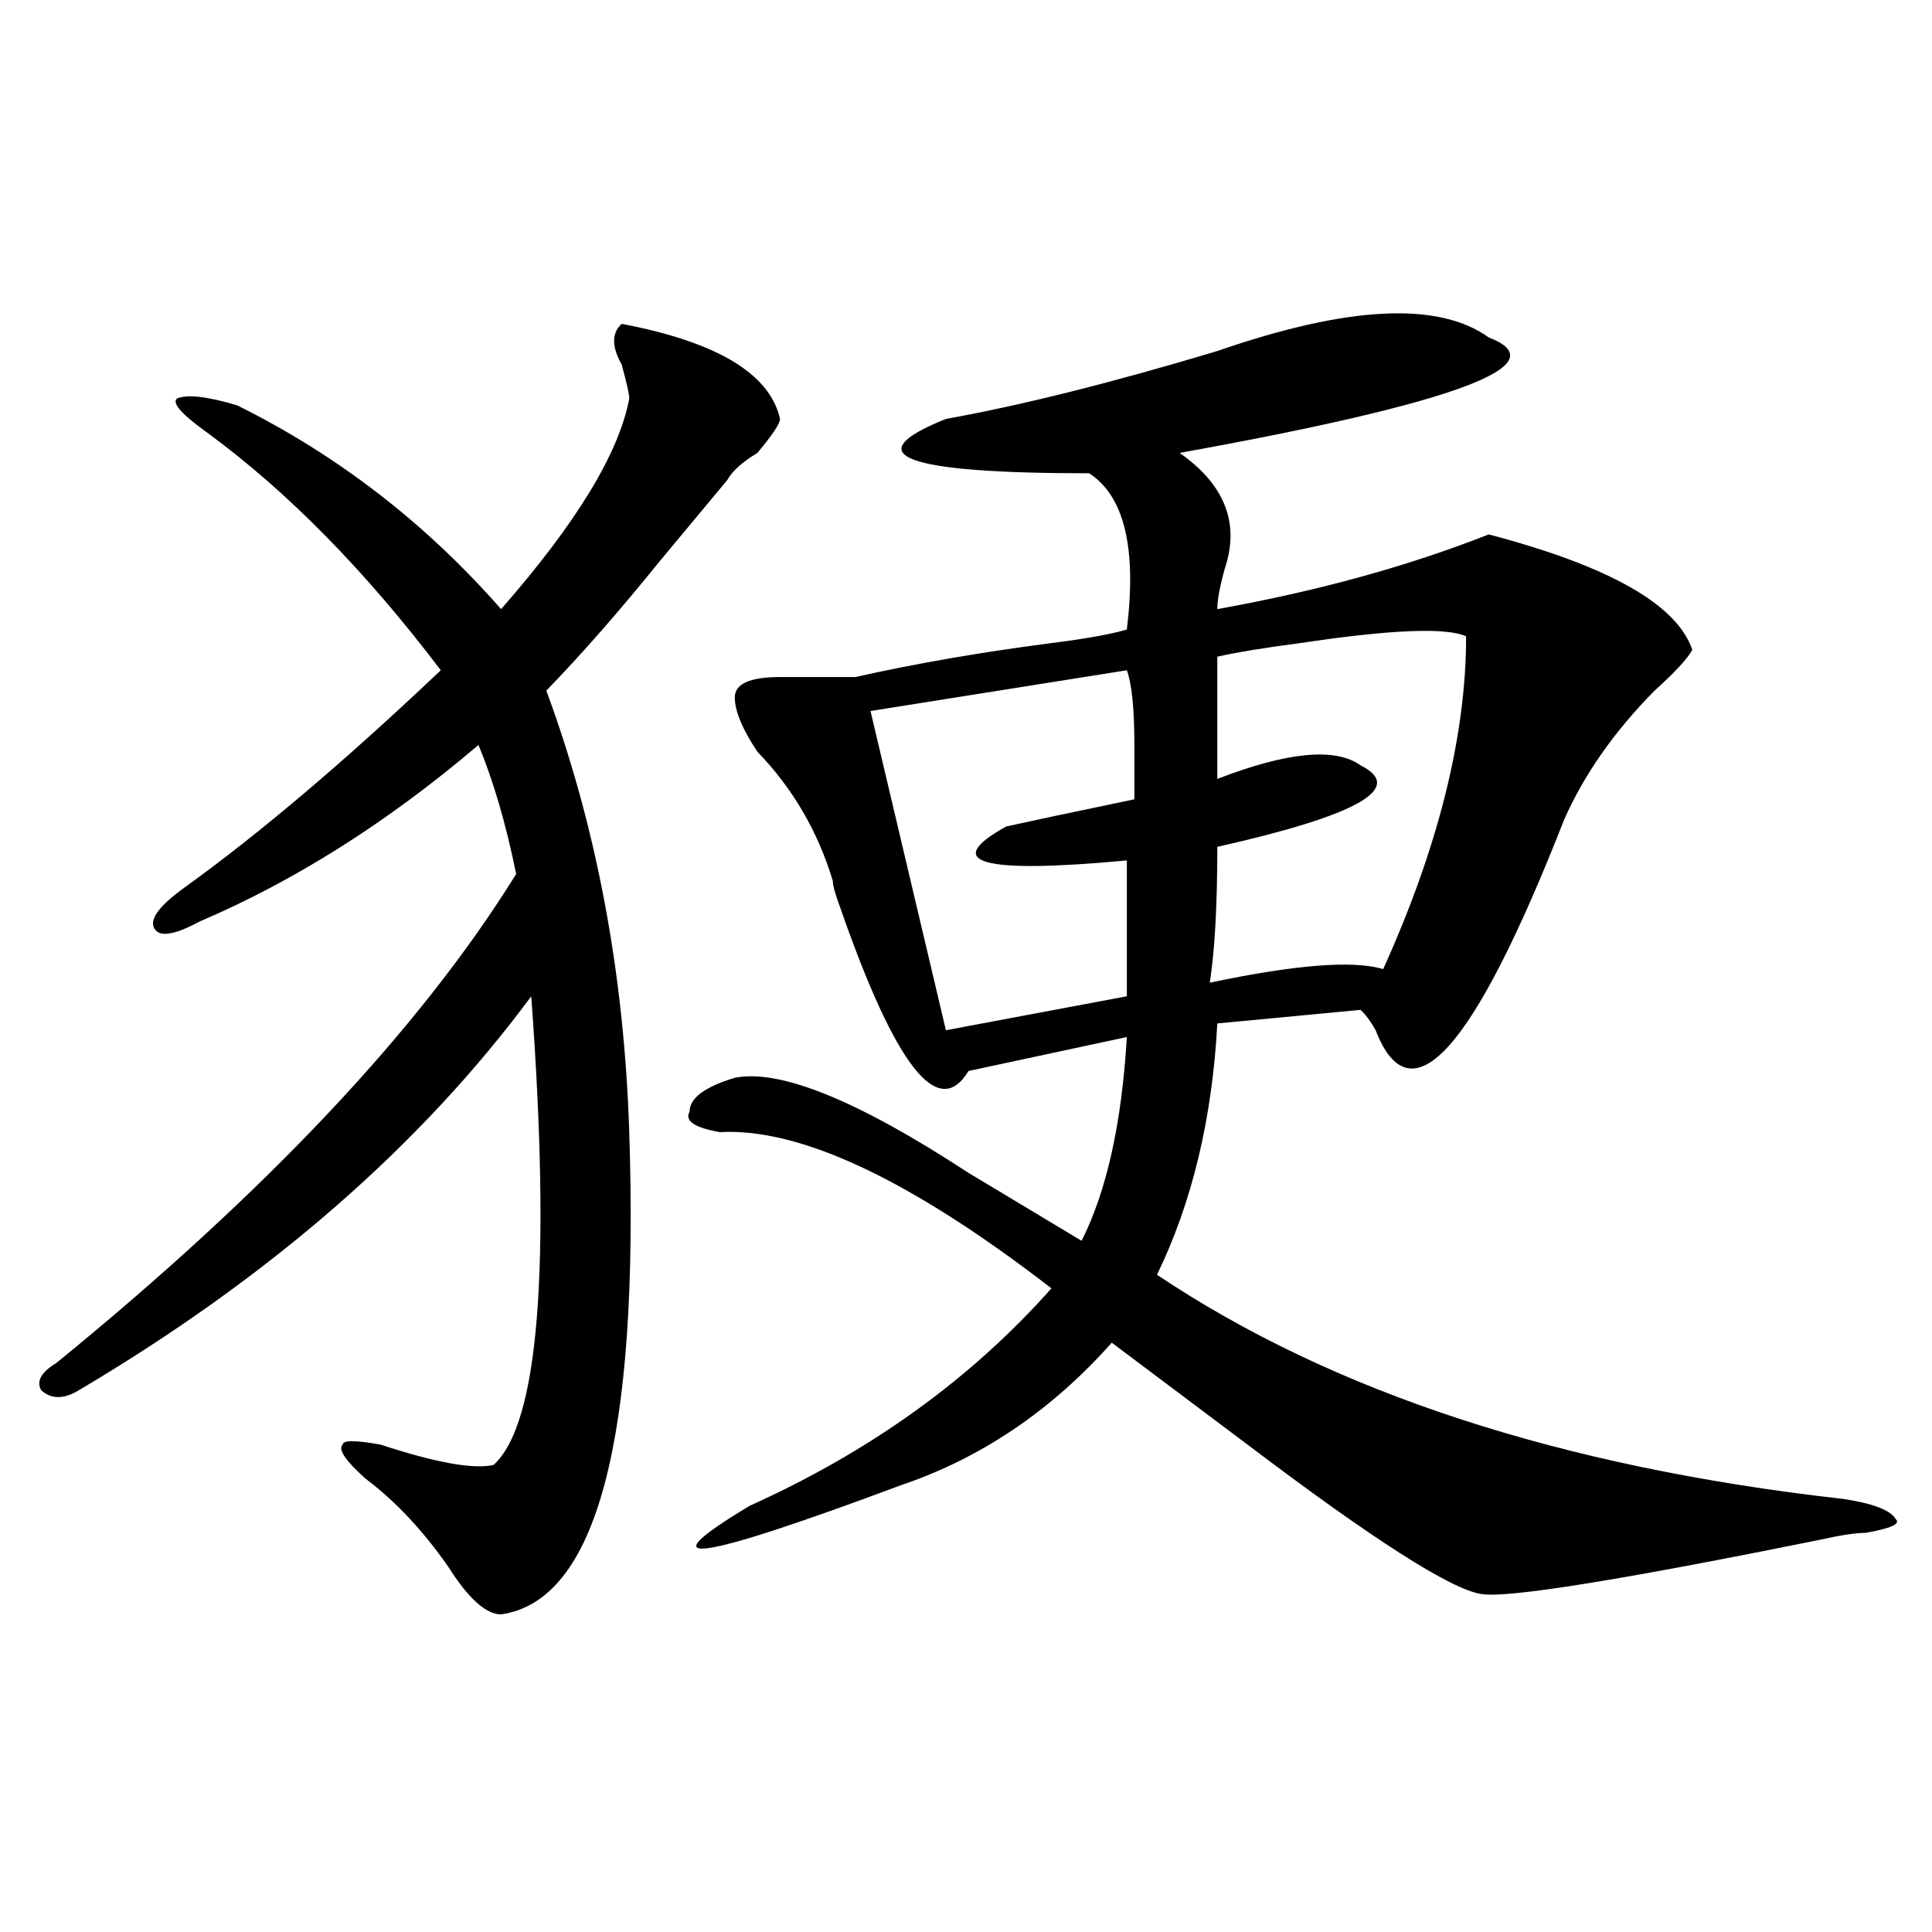
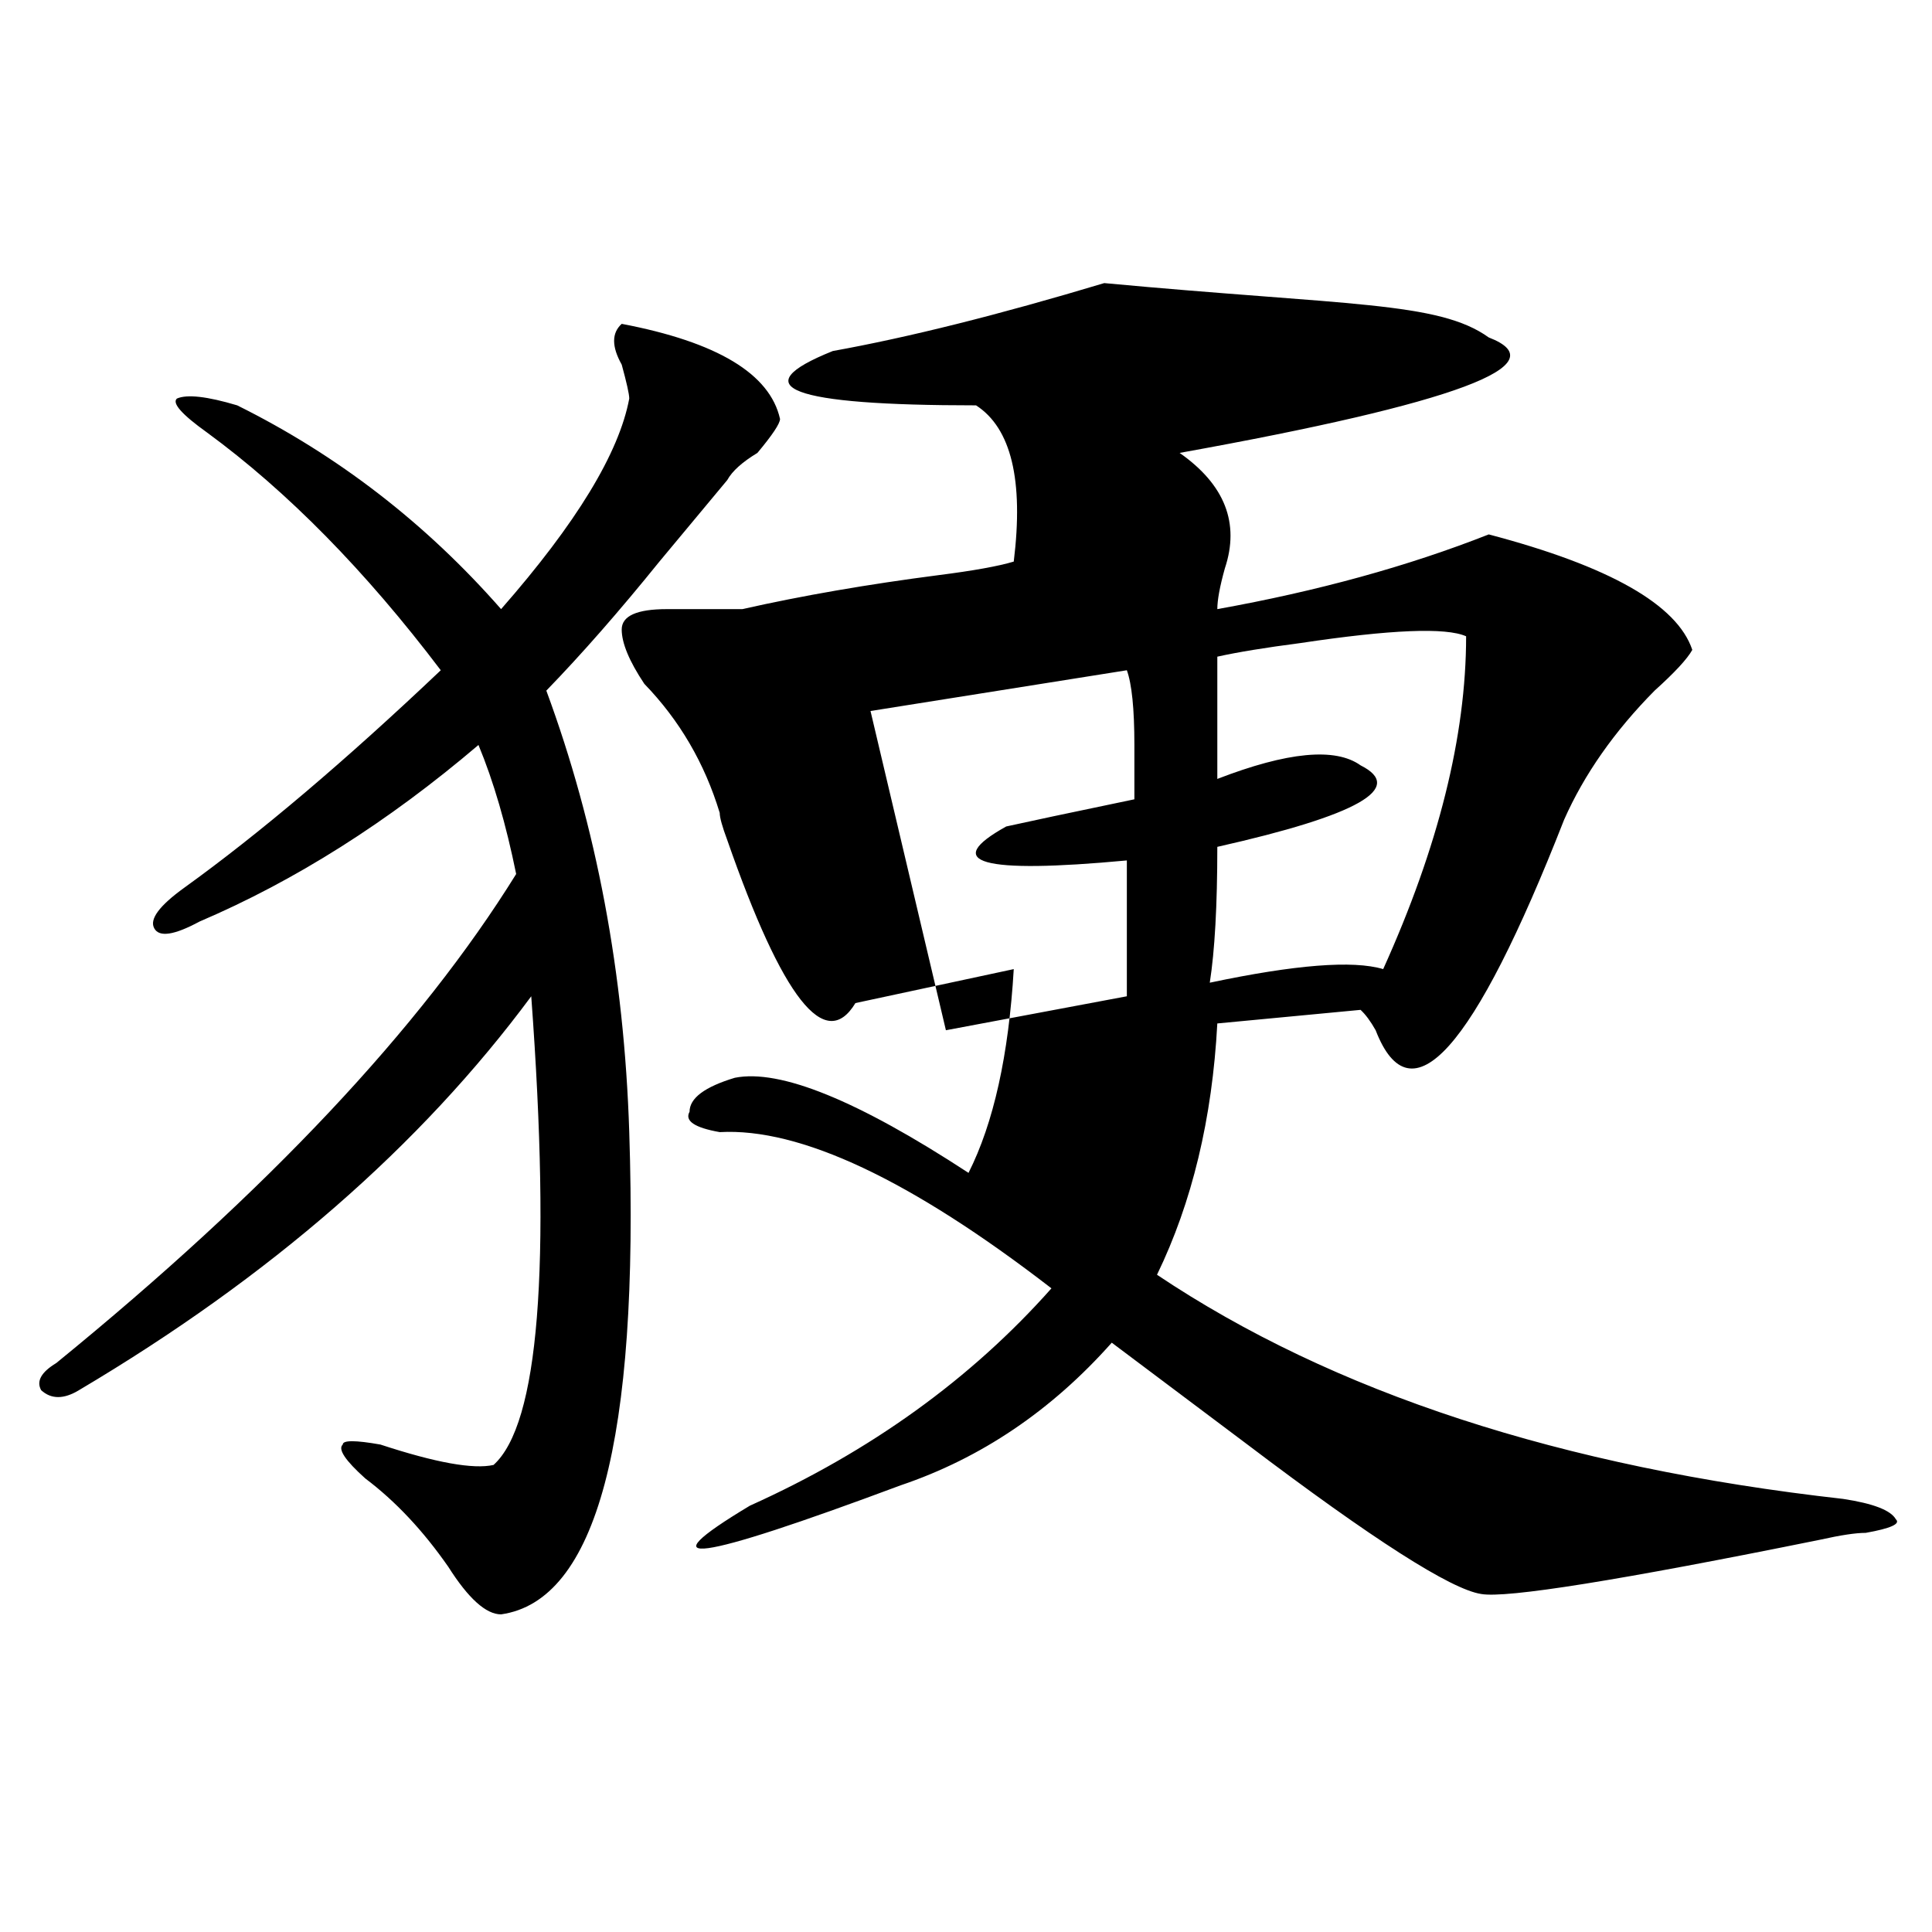
<svg xmlns="http://www.w3.org/2000/svg" version="1.1" id="图层_1" x="0px" y="0px" width="1000px" height="1000px" viewBox="0 0 1000 1000" enable-background="new 0 0 1000 1000" xml:space="preserve">
-   <path d="M321.797,167.625c49.389,9.394,76.705,25.818,81.949,49.219c0,2.362-3.902,8.24-11.707,17.578  c-7.805,4.725-13.049,9.394-15.609,14.063c-7.805,9.394-19.512,23.456-35.121,42.188c-20.854,25.818-40.365,48.065-58.535,66.797  c25.975,70.313,40.304,146.503,42.926,228.516c5.183,159.412-16.951,242.578-66.34,249.609c-7.805,0-16.951-8.24-27.316-24.609  c-13.049-18.731-27.316-33.947-42.926-45.703c-10.427-9.338-14.329-15.216-11.707-17.578c0-2.307,6.463-2.307,19.512,0  c28.597,9.394,48.108,12.909,58.535,10.547c23.414-21.094,29.877-101.953,19.512-242.578  c-57.255,77.344-135.302,145.35-234.141,203.906c-7.805,4.725-14.329,4.725-19.512,0c-2.622-4.669,0-9.338,7.805-14.063  c109.266-89.044,188.593-173.419,238.043-253.125c-5.244-25.763-11.707-48.01-19.512-66.797  c-46.828,39.881-94.998,70.313-144.387,91.406c-13.049,7.031-20.854,8.24-23.414,3.516c-2.622-4.669,2.561-11.7,15.609-21.094  c39.023-28.125,83.229-65.588,132.68-112.5c-39.023-51.525-79.389-92.56-120.973-123.047c-13.049-9.338-18.231-15.216-15.609-17.578  c5.183-2.307,15.609-1.153,31.219,3.516c52.011,25.818,97.559,60.975,136.582,105.469c39.023-44.494,61.096-80.859,66.34-108.984  c0-2.307-1.342-8.185-3.902-17.578C316.553,179.381,316.553,172.35,321.797,167.625z M770.566,174.656  c36.401,14.063-16.951,34.003-159.996,59.766c23.414,16.425,31.219,36.365,23.414,59.766c-2.622,9.394-3.902,16.425-3.902,21.094  c52.011-9.338,98.839-22.247,140.484-38.672c62.438,16.425,97.559,36.365,105.363,59.766c-2.622,4.725-9.146,11.756-19.512,21.094  c-20.854,21.094-36.463,43.396-46.828,66.797c-46.828,119.531-79.389,155.896-97.559,108.984c-2.622-4.669-5.244-8.185-7.805-10.547  l-74.145,7.031c-2.622,49.219-13.049,92.615-31.219,130.078c91.034,60.975,209.385,99.646,355.113,116.016  c15.609,2.362,24.694,5.878,27.316,10.547c2.561,2.362-2.622,4.725-15.609,7.031c-5.244,0-13.049,1.209-23.414,3.516  c-104.083,21.094-162.618,30.432-175.605,28.125c-15.609-2.362-55.975-28.125-120.973-77.344  c-31.219-23.4-54.633-40.979-70.242-52.734c-31.219,35.156-67.682,59.766-109.266,73.828  c-106.705,39.825-132.68,43.341-78.047,10.547c62.438-28.125,114.448-65.588,156.094-112.5  c-72.864-56.25-130.119-83.166-171.703-80.859c-13.049-2.307-18.231-5.822-15.609-10.547c0-7.031,7.805-12.854,23.414-17.578  c23.414-4.669,63.718,11.756,120.973,49.219c23.414,14.063,42.926,25.818,58.535,35.156c12.987-25.763,20.792-60.919,23.414-105.469  l-81.949,17.578c-15.609,25.818-37.743-2.307-66.34-84.375c-2.622-7.031-3.902-11.7-3.902-14.063  c-7.805-25.763-20.854-48.01-39.023-66.797c-7.805-11.7-11.707-21.094-11.707-28.125s7.805-10.547,23.414-10.547  c12.987,0,25.975,0,39.023,0c31.219-7.031,64.998-12.854,101.461-17.578c18.17-2.307,31.219-4.669,39.023-7.031  c5.183-42.188-1.342-69.104-19.512-80.859c-96.278,0-120.973-9.338-74.145-28.125c39.023-7.031,85.852-18.731,140.484-35.156  C697.702,158.287,744.53,155.925,770.566,174.656z M583.254,346.922l-132.68,21.094l39.023,165.234l93.656-17.578v-70.313  c-75.486,7.031-96.278,1.209-62.438-17.578c10.365-2.307,32.499-7.031,66.34-14.063c0-4.669,0-14.063,0-28.125  C587.156,366.862,585.814,353.953,583.254,346.922z M758.859,329.344c-10.427-4.669-39.023-3.516-85.852,3.516  c-18.231,2.362-32.561,4.725-42.926,7.031c0,18.787,0,39.881,0,63.281c36.401-14.063,61.096-16.369,74.145-7.031  c23.414,11.756-1.342,25.818-74.145,42.188c0,30.487-1.342,53.943-3.902,70.313c44.206-9.338,74.145-11.7,89.754-7.031  C744.53,438.328,758.859,380.925,758.859,329.344z" />
+   <path d="M321.797,167.625c49.389,9.394,76.705,25.818,81.949,49.219c0,2.362-3.902,8.24-11.707,17.578  c-7.805,4.725-13.049,9.394-15.609,14.063c-7.805,9.394-19.512,23.456-35.121,42.188c-20.854,25.818-40.365,48.065-58.535,66.797  c25.975,70.313,40.304,146.503,42.926,228.516c5.183,159.412-16.951,242.578-66.34,249.609c-7.805,0-16.951-8.24-27.316-24.609  c-13.049-18.731-27.316-33.947-42.926-45.703c-10.427-9.338-14.329-15.216-11.707-17.578c0-2.307,6.463-2.307,19.512,0  c28.597,9.394,48.108,12.909,58.535,10.547c23.414-21.094,29.877-101.953,19.512-242.578  c-57.255,77.344-135.302,145.35-234.141,203.906c-7.805,4.725-14.329,4.725-19.512,0c-2.622-4.669,0-9.338,7.805-14.063  c109.266-89.044,188.593-173.419,238.043-253.125c-5.244-25.763-11.707-48.01-19.512-66.797  c-46.828,39.881-94.998,70.313-144.387,91.406c-13.049,7.031-20.854,8.24-23.414,3.516c-2.622-4.669,2.561-11.7,15.609-21.094  c39.023-28.125,83.229-65.588,132.68-112.5c-39.023-51.525-79.389-92.56-120.973-123.047c-13.049-9.338-18.231-15.216-15.609-17.578  c5.183-2.307,15.609-1.153,31.219,3.516c52.011,25.818,97.559,60.975,136.582,105.469c39.023-44.494,61.096-80.859,66.34-108.984  c0-2.307-1.342-8.185-3.902-17.578C316.553,179.381,316.553,172.35,321.797,167.625z M770.566,174.656  c36.401,14.063-16.951,34.003-159.996,59.766c23.414,16.425,31.219,36.365,23.414,59.766c-2.622,9.394-3.902,16.425-3.902,21.094  c52.011-9.338,98.839-22.247,140.484-38.672c62.438,16.425,97.559,36.365,105.363,59.766c-2.622,4.725-9.146,11.756-19.512,21.094  c-20.854,21.094-36.463,43.396-46.828,66.797c-46.828,119.531-79.389,155.896-97.559,108.984c-2.622-4.669-5.244-8.185-7.805-10.547  l-74.145,7.031c-2.622,49.219-13.049,92.615-31.219,130.078c91.034,60.975,209.385,99.646,355.113,116.016  c15.609,2.362,24.694,5.878,27.316,10.547c2.561,2.362-2.622,4.725-15.609,7.031c-5.244,0-13.049,1.209-23.414,3.516  c-104.083,21.094-162.618,30.432-175.605,28.125c-15.609-2.362-55.975-28.125-120.973-77.344  c-31.219-23.4-54.633-40.979-70.242-52.734c-31.219,35.156-67.682,59.766-109.266,73.828  c-106.705,39.825-132.68,43.341-78.047,10.547c62.438-28.125,114.448-65.588,156.094-112.5  c-72.864-56.25-130.119-83.166-171.703-80.859c-13.049-2.307-18.231-5.822-15.609-10.547c0-7.031,7.805-12.854,23.414-17.578  c23.414-4.669,63.718,11.756,120.973,49.219c12.987-25.763,20.792-60.919,23.414-105.469  l-81.949,17.578c-15.609,25.818-37.743-2.307-66.34-84.375c-2.622-7.031-3.902-11.7-3.902-14.063  c-7.805-25.763-20.854-48.01-39.023-66.797c-7.805-11.7-11.707-21.094-11.707-28.125s7.805-10.547,23.414-10.547  c12.987,0,25.975,0,39.023,0c31.219-7.031,64.998-12.854,101.461-17.578c18.17-2.307,31.219-4.669,39.023-7.031  c5.183-42.188-1.342-69.104-19.512-80.859c-96.278,0-120.973-9.338-74.145-28.125c39.023-7.031,85.852-18.731,140.484-35.156  C697.702,158.287,744.53,155.925,770.566,174.656z M583.254,346.922l-132.68,21.094l39.023,165.234l93.656-17.578v-70.313  c-75.486,7.031-96.278,1.209-62.438-17.578c10.365-2.307,32.499-7.031,66.34-14.063c0-4.669,0-14.063,0-28.125  C587.156,366.862,585.814,353.953,583.254,346.922z M758.859,329.344c-10.427-4.669-39.023-3.516-85.852,3.516  c-18.231,2.362-32.561,4.725-42.926,7.031c0,18.787,0,39.881,0,63.281c36.401-14.063,61.096-16.369,74.145-7.031  c23.414,11.756-1.342,25.818-74.145,42.188c0,30.487-1.342,53.943-3.902,70.313c44.206-9.338,74.145-11.7,89.754-7.031  C744.53,438.328,758.859,380.925,758.859,329.344z" />
</svg>